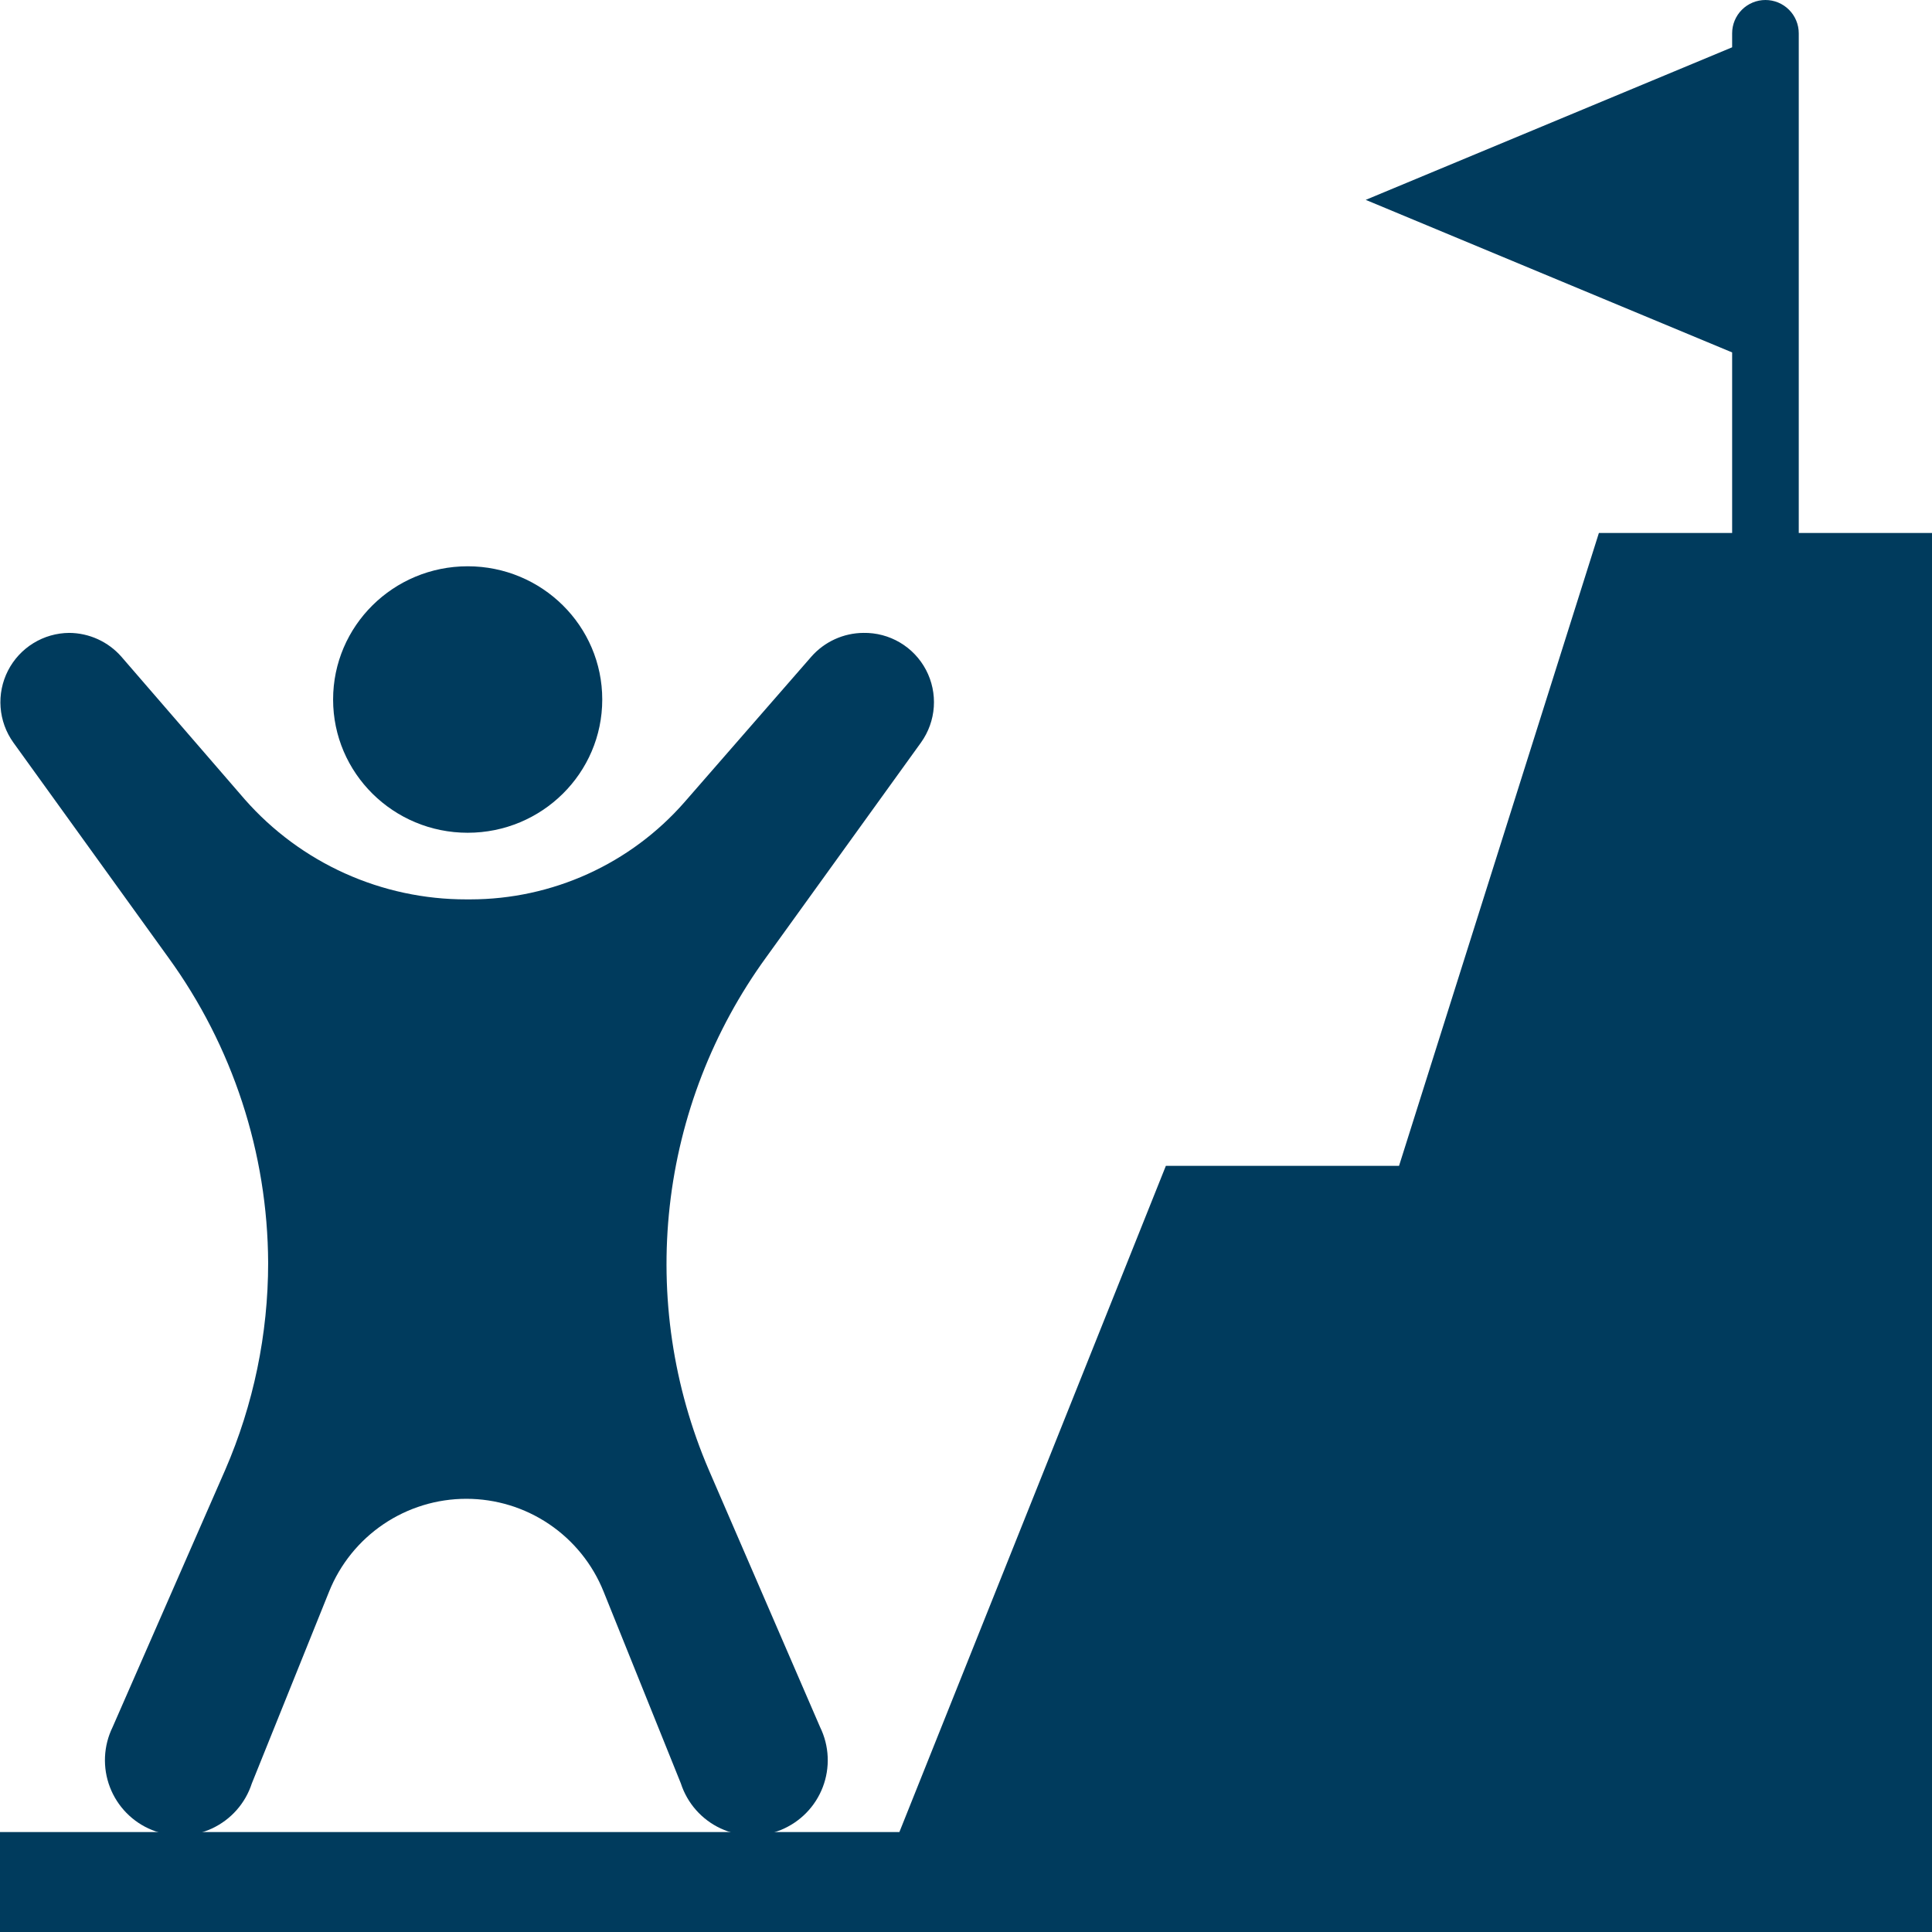
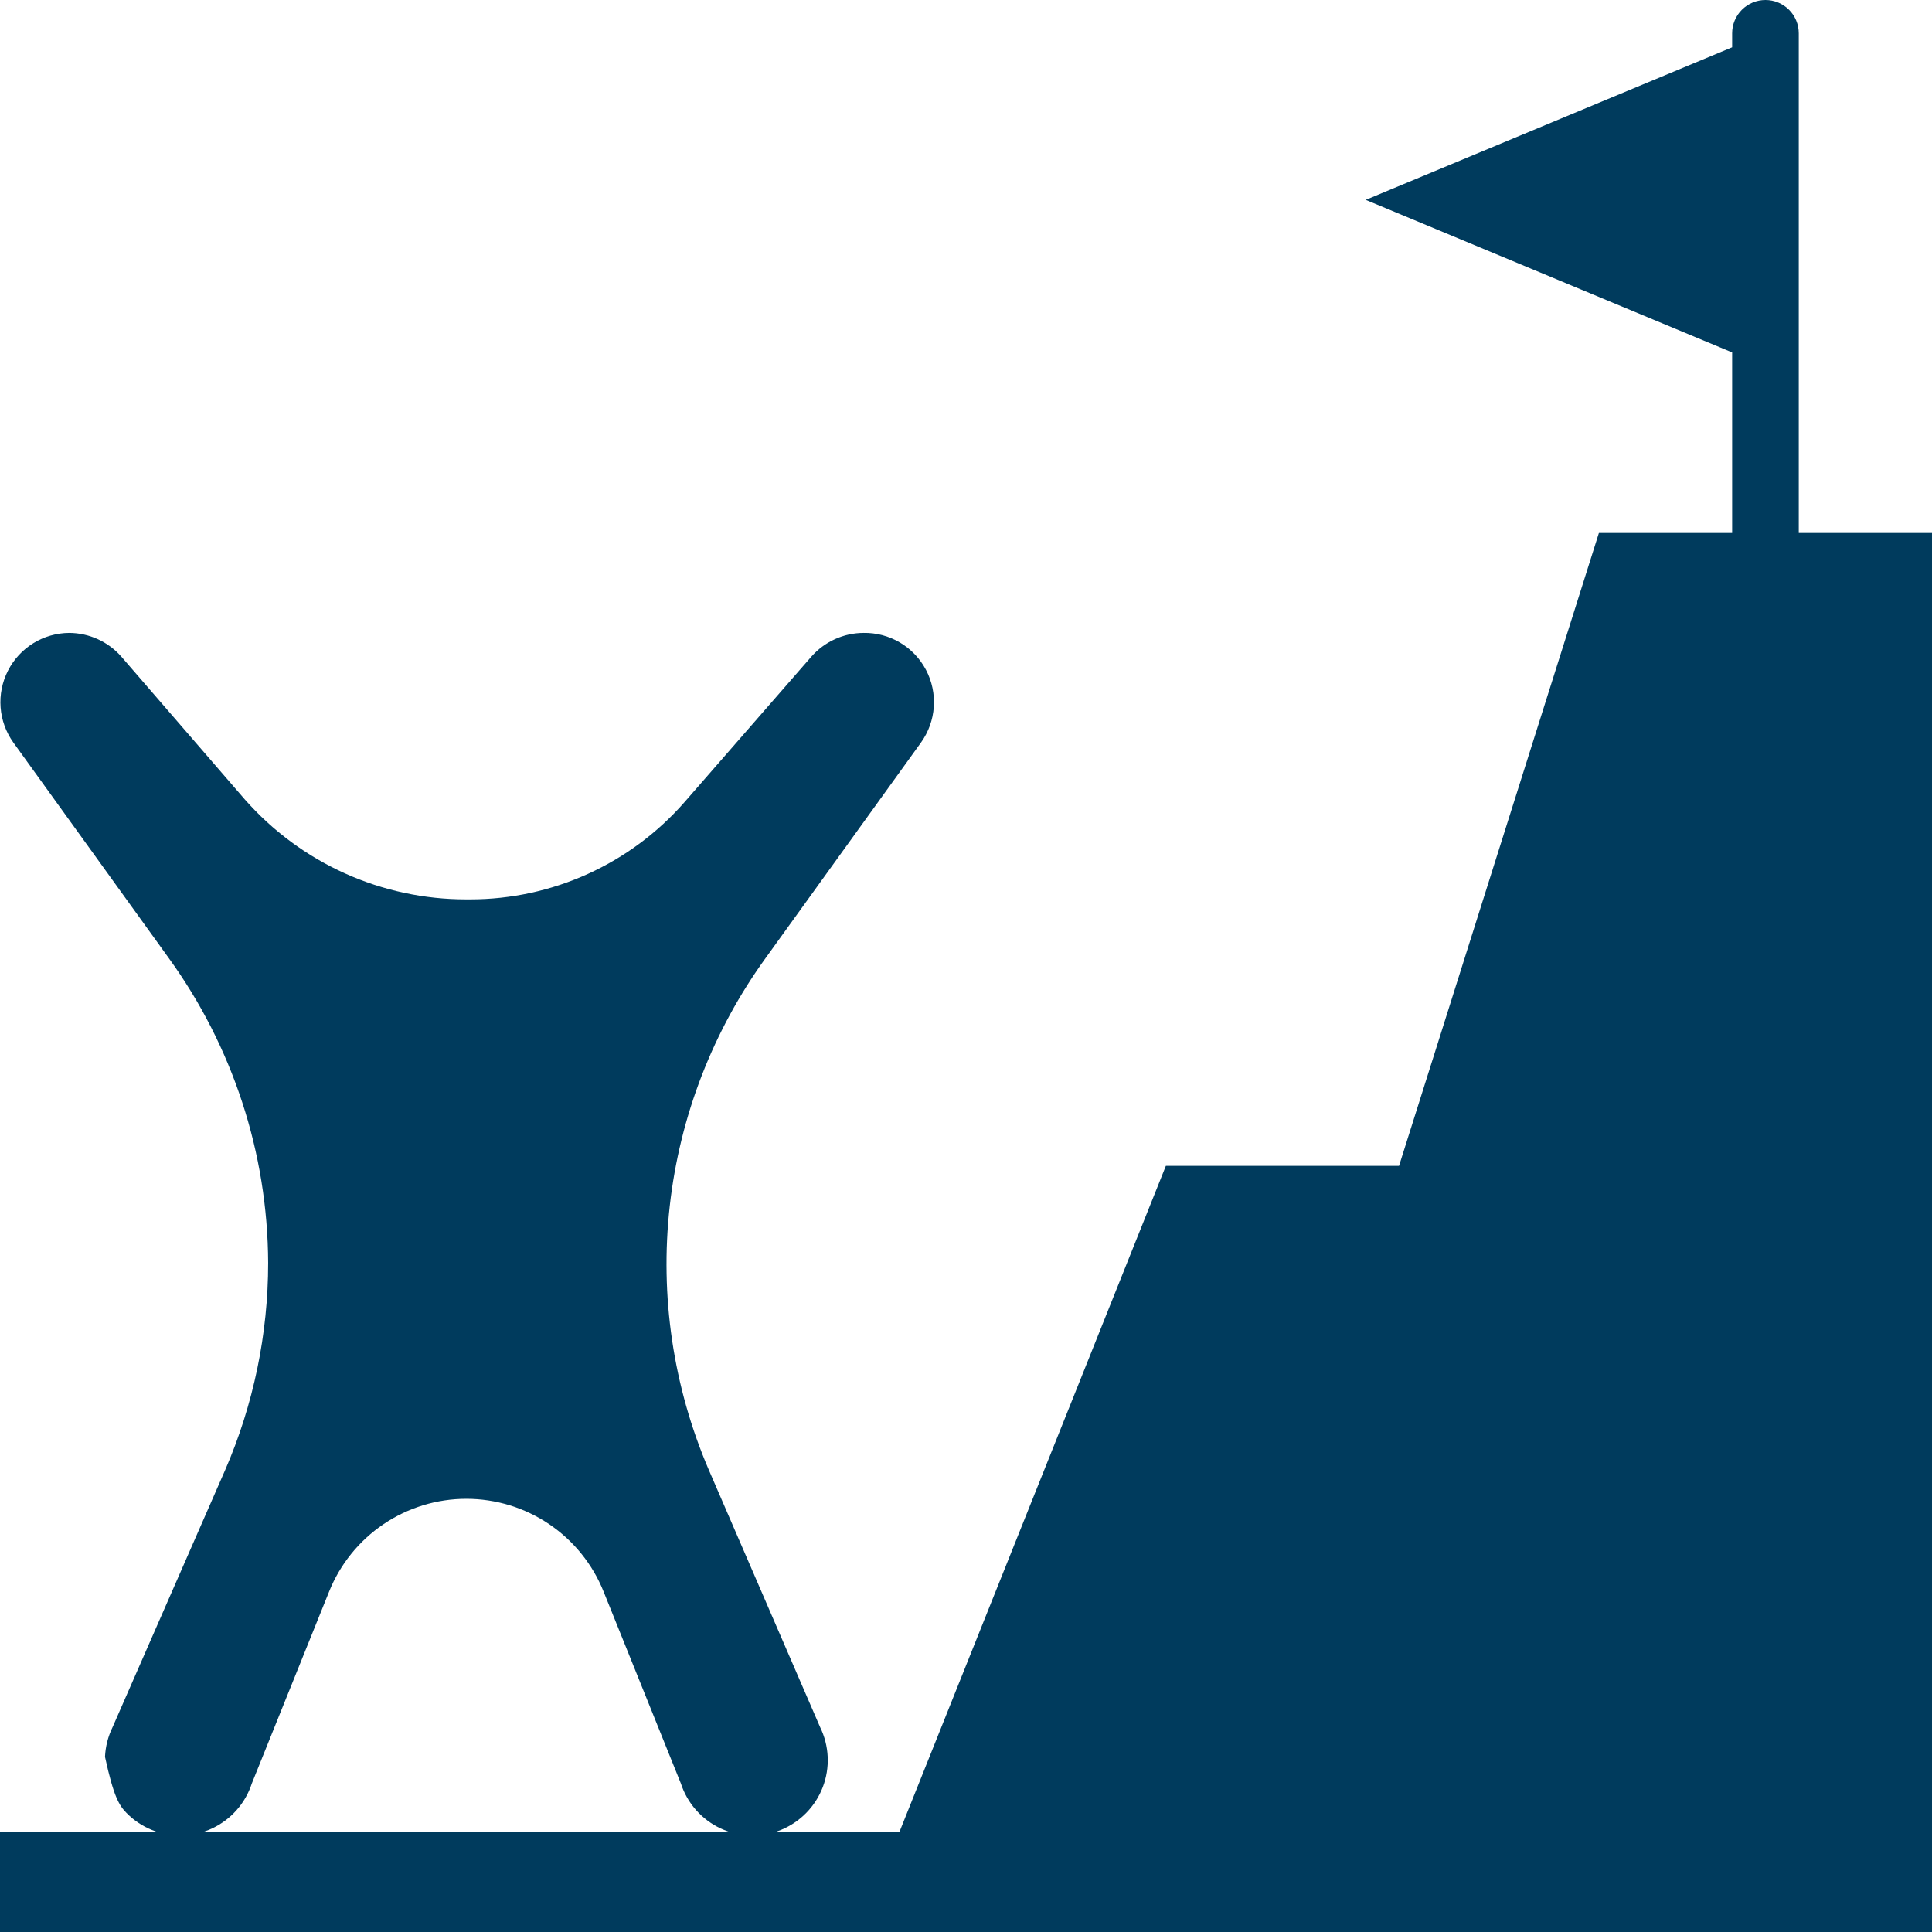
<svg xmlns="http://www.w3.org/2000/svg" width="402" height="402" viewBox="0 0 402 402" fill="none">
-   <path d="M97.312 173.276C112.776 173.276 125.313 160.863 125.313 145.552C125.313 130.24 112.776 117.828 97.312 117.828C81.847 117.828 69.31 130.24 69.31 145.552C69.31 160.863 81.847 173.276 97.312 173.276Z" fill="#003B5D" />
  <path d="M374.276 6.931C374.276 5.093 373.546 3.33 372.246 2.03C370.946 0.73 369.183 0 367.345 0C365.507 0 363.744 0.73 362.444 2.03C361.144 3.33 360.414 5.093 360.414 6.931V9.842L284.172 41.586L360.414 73.33V110.897H332.69L291.103 242.586H242.586L187.138 381.207H0V402H402V110.897H374.276V6.931Z" fill="#003B5D" />
-   <path d="M52.399 371.087L68.479 331.165C70.768 325.465 74.712 320.58 79.8 317.14C84.89 313.7 90.892 311.862 97.034 311.862C103.177 311.862 109.179 313.7 114.268 317.14C119.357 320.58 123.301 325.465 125.59 331.165L141.67 371.087C142.333 373.133 143.411 375.02 144.835 376.631C146.259 378.242 147.999 379.542 149.948 380.452C151.897 381.361 154.012 381.859 156.161 381.915C158.311 381.971 160.449 381.584 162.442 380.778C164.436 379.972 166.242 378.765 167.748 377.23C169.255 375.696 170.429 373.868 171.198 371.86C171.968 369.852 172.315 367.707 172.219 365.559C172.124 363.411 171.587 361.306 170.642 359.374L147.492 305.866C140.07 288.577 137.266 269.656 139.356 250.957C141.445 232.257 148.357 214.422 159.414 199.198L191.643 154.493C193.198 152.319 194.119 149.756 194.301 147.09C194.484 144.424 193.922 141.759 192.679 139.394C191.435 137.029 189.558 135.055 187.258 133.695C184.958 132.334 182.324 131.64 179.652 131.689C177.605 131.703 175.584 132.149 173.721 132.997C171.858 133.845 170.195 135.076 168.84 136.611L142.433 166.899C136.874 173.252 130.023 178.344 122.337 181.835C114.651 185.325 106.308 187.133 97.866 187.138H97.034C88.315 187.151 79.692 185.303 71.744 181.718C63.795 178.132 56.704 172.891 50.943 166.345L25.229 136.611C23.874 135.076 22.211 133.845 20.348 132.997C18.485 132.149 16.463 131.703 14.416 131.689C11.774 131.704 9.186 132.446 6.936 133.832C4.686 135.218 2.861 137.196 1.659 139.549C0.457 141.903 -0.075 144.542 0.122 147.177C0.318 149.812 1.235 152.343 2.772 154.493L35.002 199.198C48.424 217.68 55.697 239.914 55.795 262.755C55.795 277.586 52.752 292.259 46.854 305.866L23.427 359.374C22.482 361.306 21.945 363.411 21.849 365.559C21.754 367.707 22.101 369.852 22.87 371.86C23.64 373.868 24.814 375.696 26.321 377.23C27.827 378.765 29.633 379.972 31.627 380.778C33.62 381.584 35.758 381.971 37.908 381.915C40.057 381.859 42.172 381.361 44.121 380.452C46.069 379.542 47.81 378.242 49.234 376.631C50.658 375.02 51.735 373.133 52.399 371.087V371.087Z" fill="#003B5D" />
+   <path d="M52.399 371.087L68.479 331.165C70.768 325.465 74.712 320.58 79.8 317.14C84.89 313.7 90.892 311.862 97.034 311.862C103.177 311.862 109.179 313.7 114.268 317.14C119.357 320.58 123.301 325.465 125.59 331.165L141.67 371.087C142.333 373.133 143.411 375.02 144.835 376.631C146.259 378.242 147.999 379.542 149.948 380.452C151.897 381.361 154.012 381.859 156.161 381.915C158.311 381.971 160.449 381.584 162.442 380.778C164.436 379.972 166.242 378.765 167.748 377.23C169.255 375.696 170.429 373.868 171.198 371.86C171.968 369.852 172.315 367.707 172.219 365.559C172.124 363.411 171.587 361.306 170.642 359.374L147.492 305.866C140.07 288.577 137.266 269.656 139.356 250.957C141.445 232.257 148.357 214.422 159.414 199.198L191.643 154.493C193.198 152.319 194.119 149.756 194.301 147.09C194.484 144.424 193.922 141.759 192.679 139.394C191.435 137.029 189.558 135.055 187.258 133.695C184.958 132.334 182.324 131.64 179.652 131.689C177.605 131.703 175.584 132.149 173.721 132.997C171.858 133.845 170.195 135.076 168.84 136.611L142.433 166.899C136.874 173.252 130.023 178.344 122.337 181.835C114.651 185.325 106.308 187.133 97.866 187.138H97.034C88.315 187.151 79.692 185.303 71.744 181.718C63.795 178.132 56.704 172.891 50.943 166.345L25.229 136.611C23.874 135.076 22.211 133.845 20.348 132.997C18.485 132.149 16.463 131.703 14.416 131.689C11.774 131.704 9.186 132.446 6.936 133.832C4.686 135.218 2.861 137.196 1.659 139.549C0.457 141.903 -0.075 144.542 0.122 147.177C0.318 149.812 1.235 152.343 2.772 154.493L35.002 199.198C48.424 217.68 55.697 239.914 55.795 262.755C55.795 277.586 52.752 292.259 46.854 305.866L23.427 359.374C22.482 361.306 21.945 363.411 21.849 365.559C23.64 373.868 24.814 375.696 26.321 377.23C27.827 378.765 29.633 379.972 31.627 380.778C33.62 381.584 35.758 381.971 37.908 381.915C40.057 381.859 42.172 381.361 44.121 380.452C46.069 379.542 47.81 378.242 49.234 376.631C50.658 375.02 51.735 373.133 52.399 371.087V371.087Z" fill="#003B5D" />
</svg>